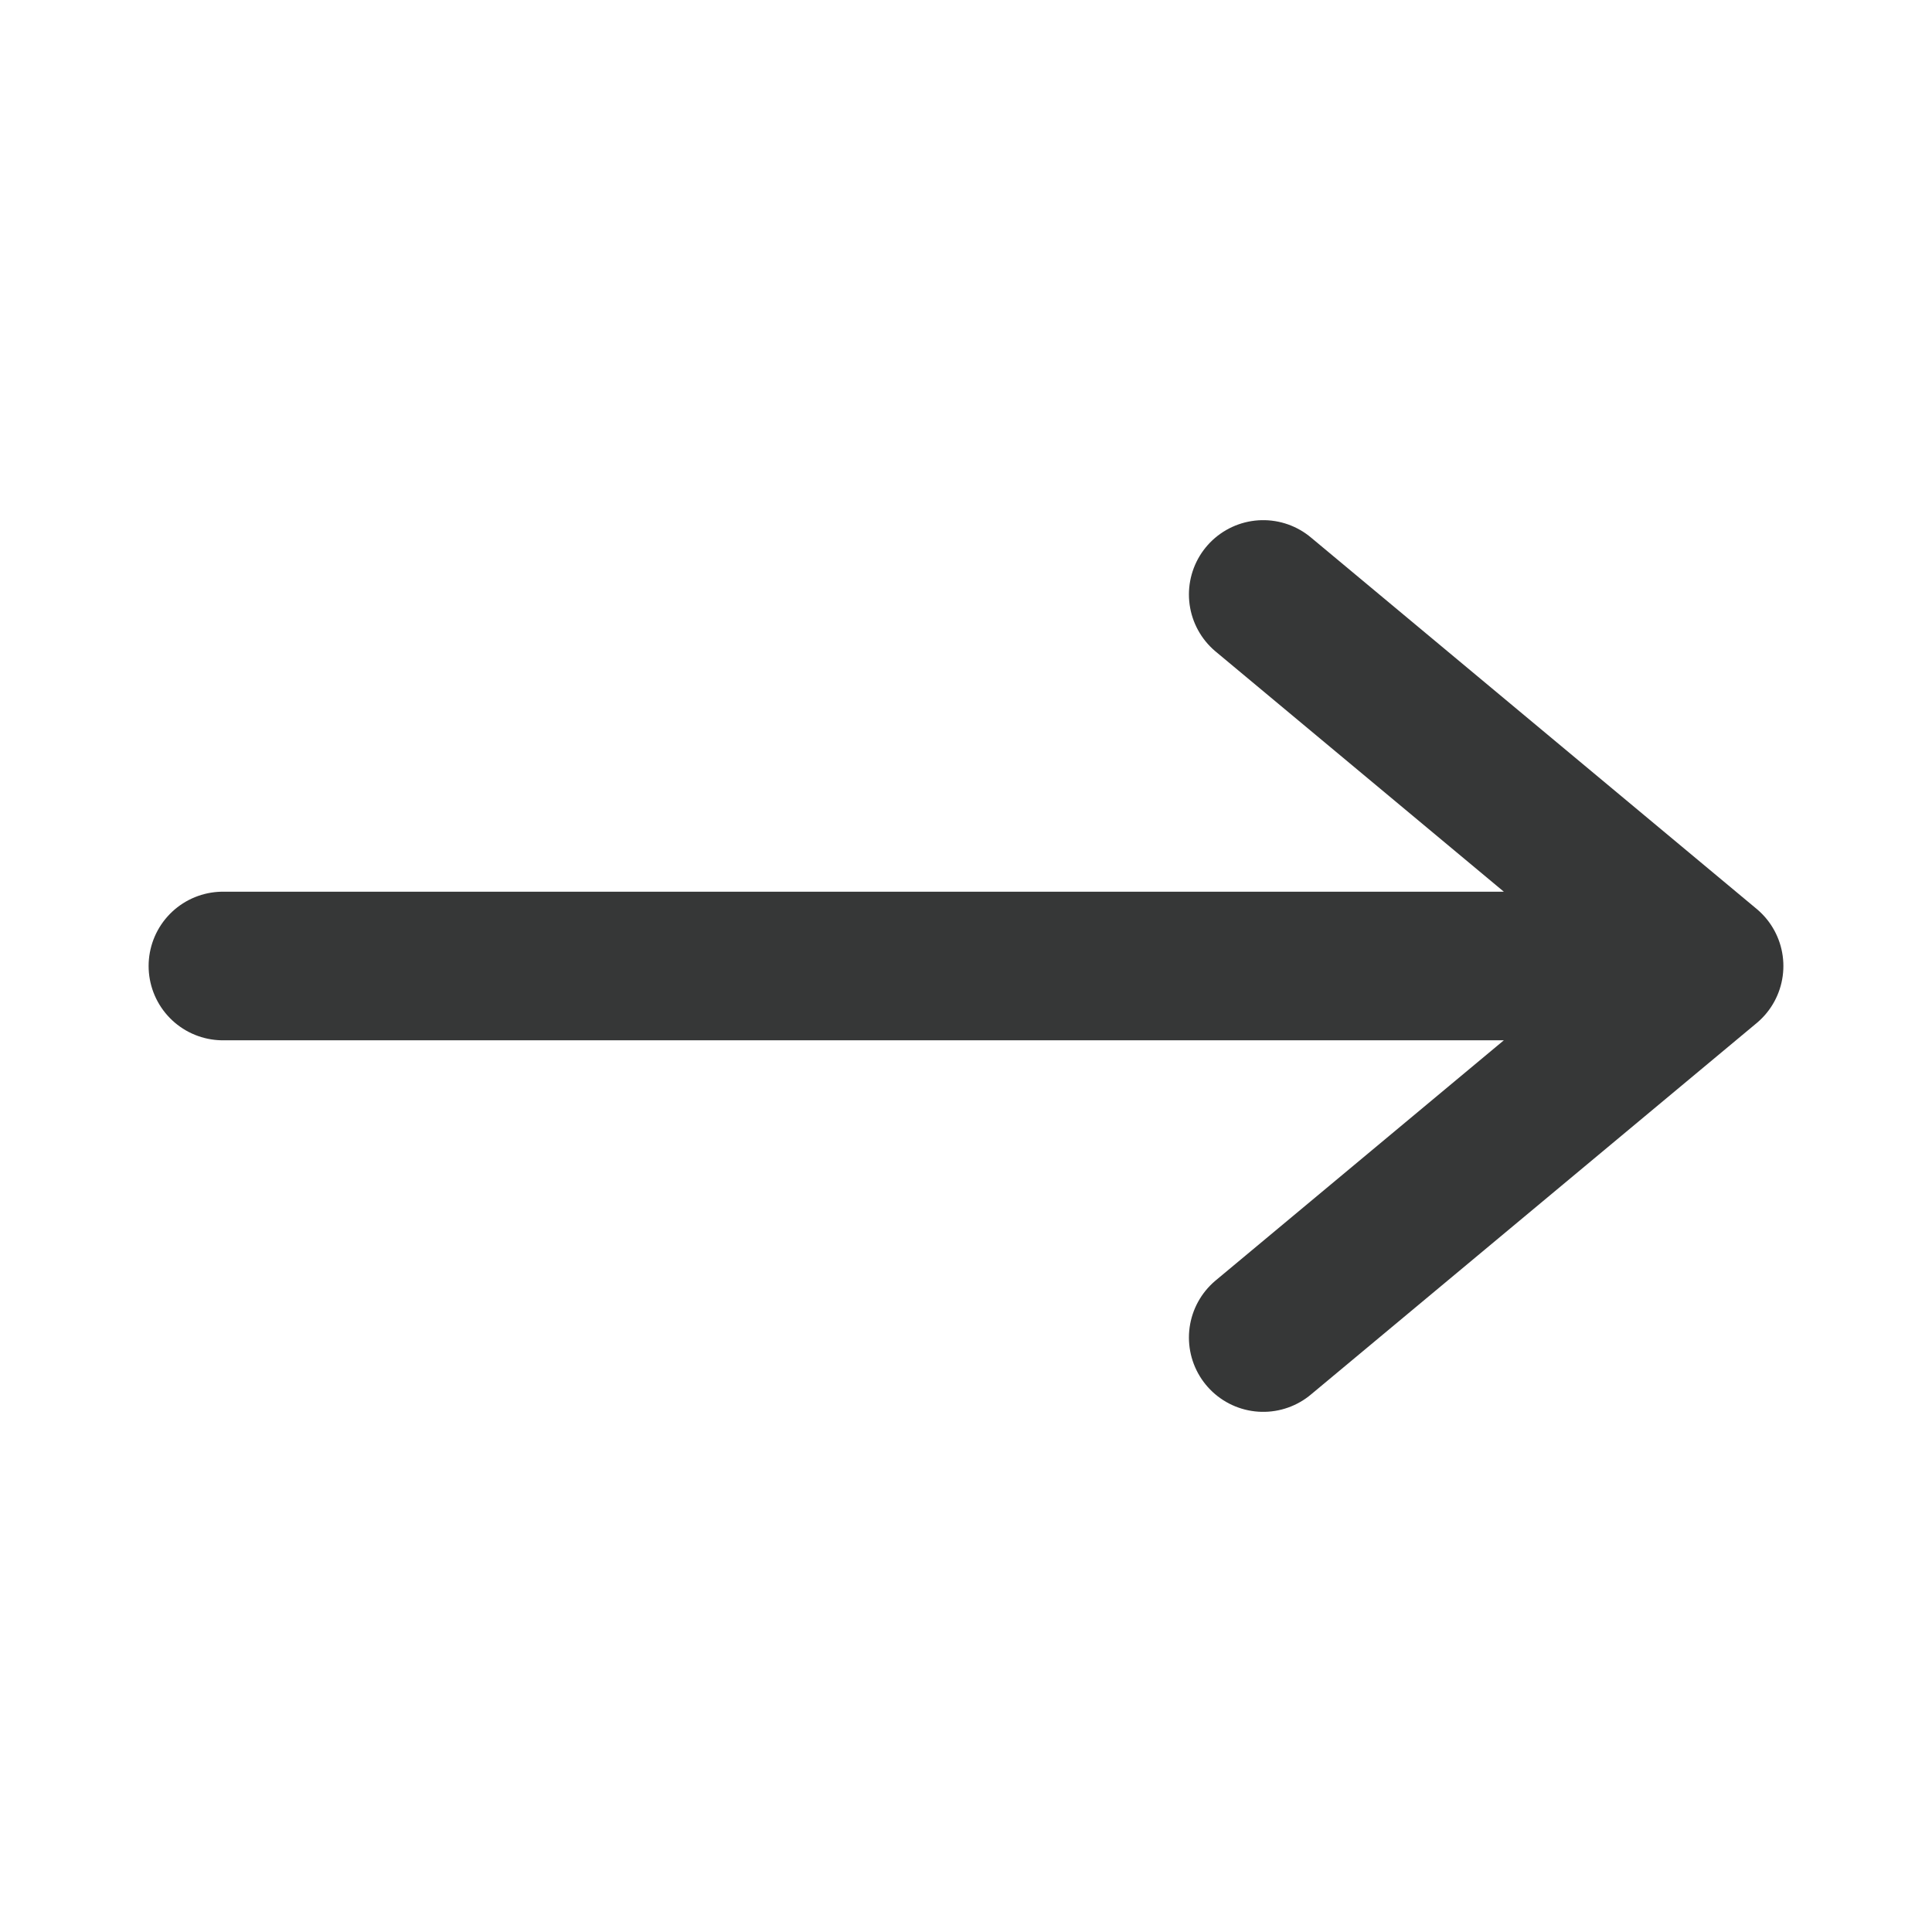
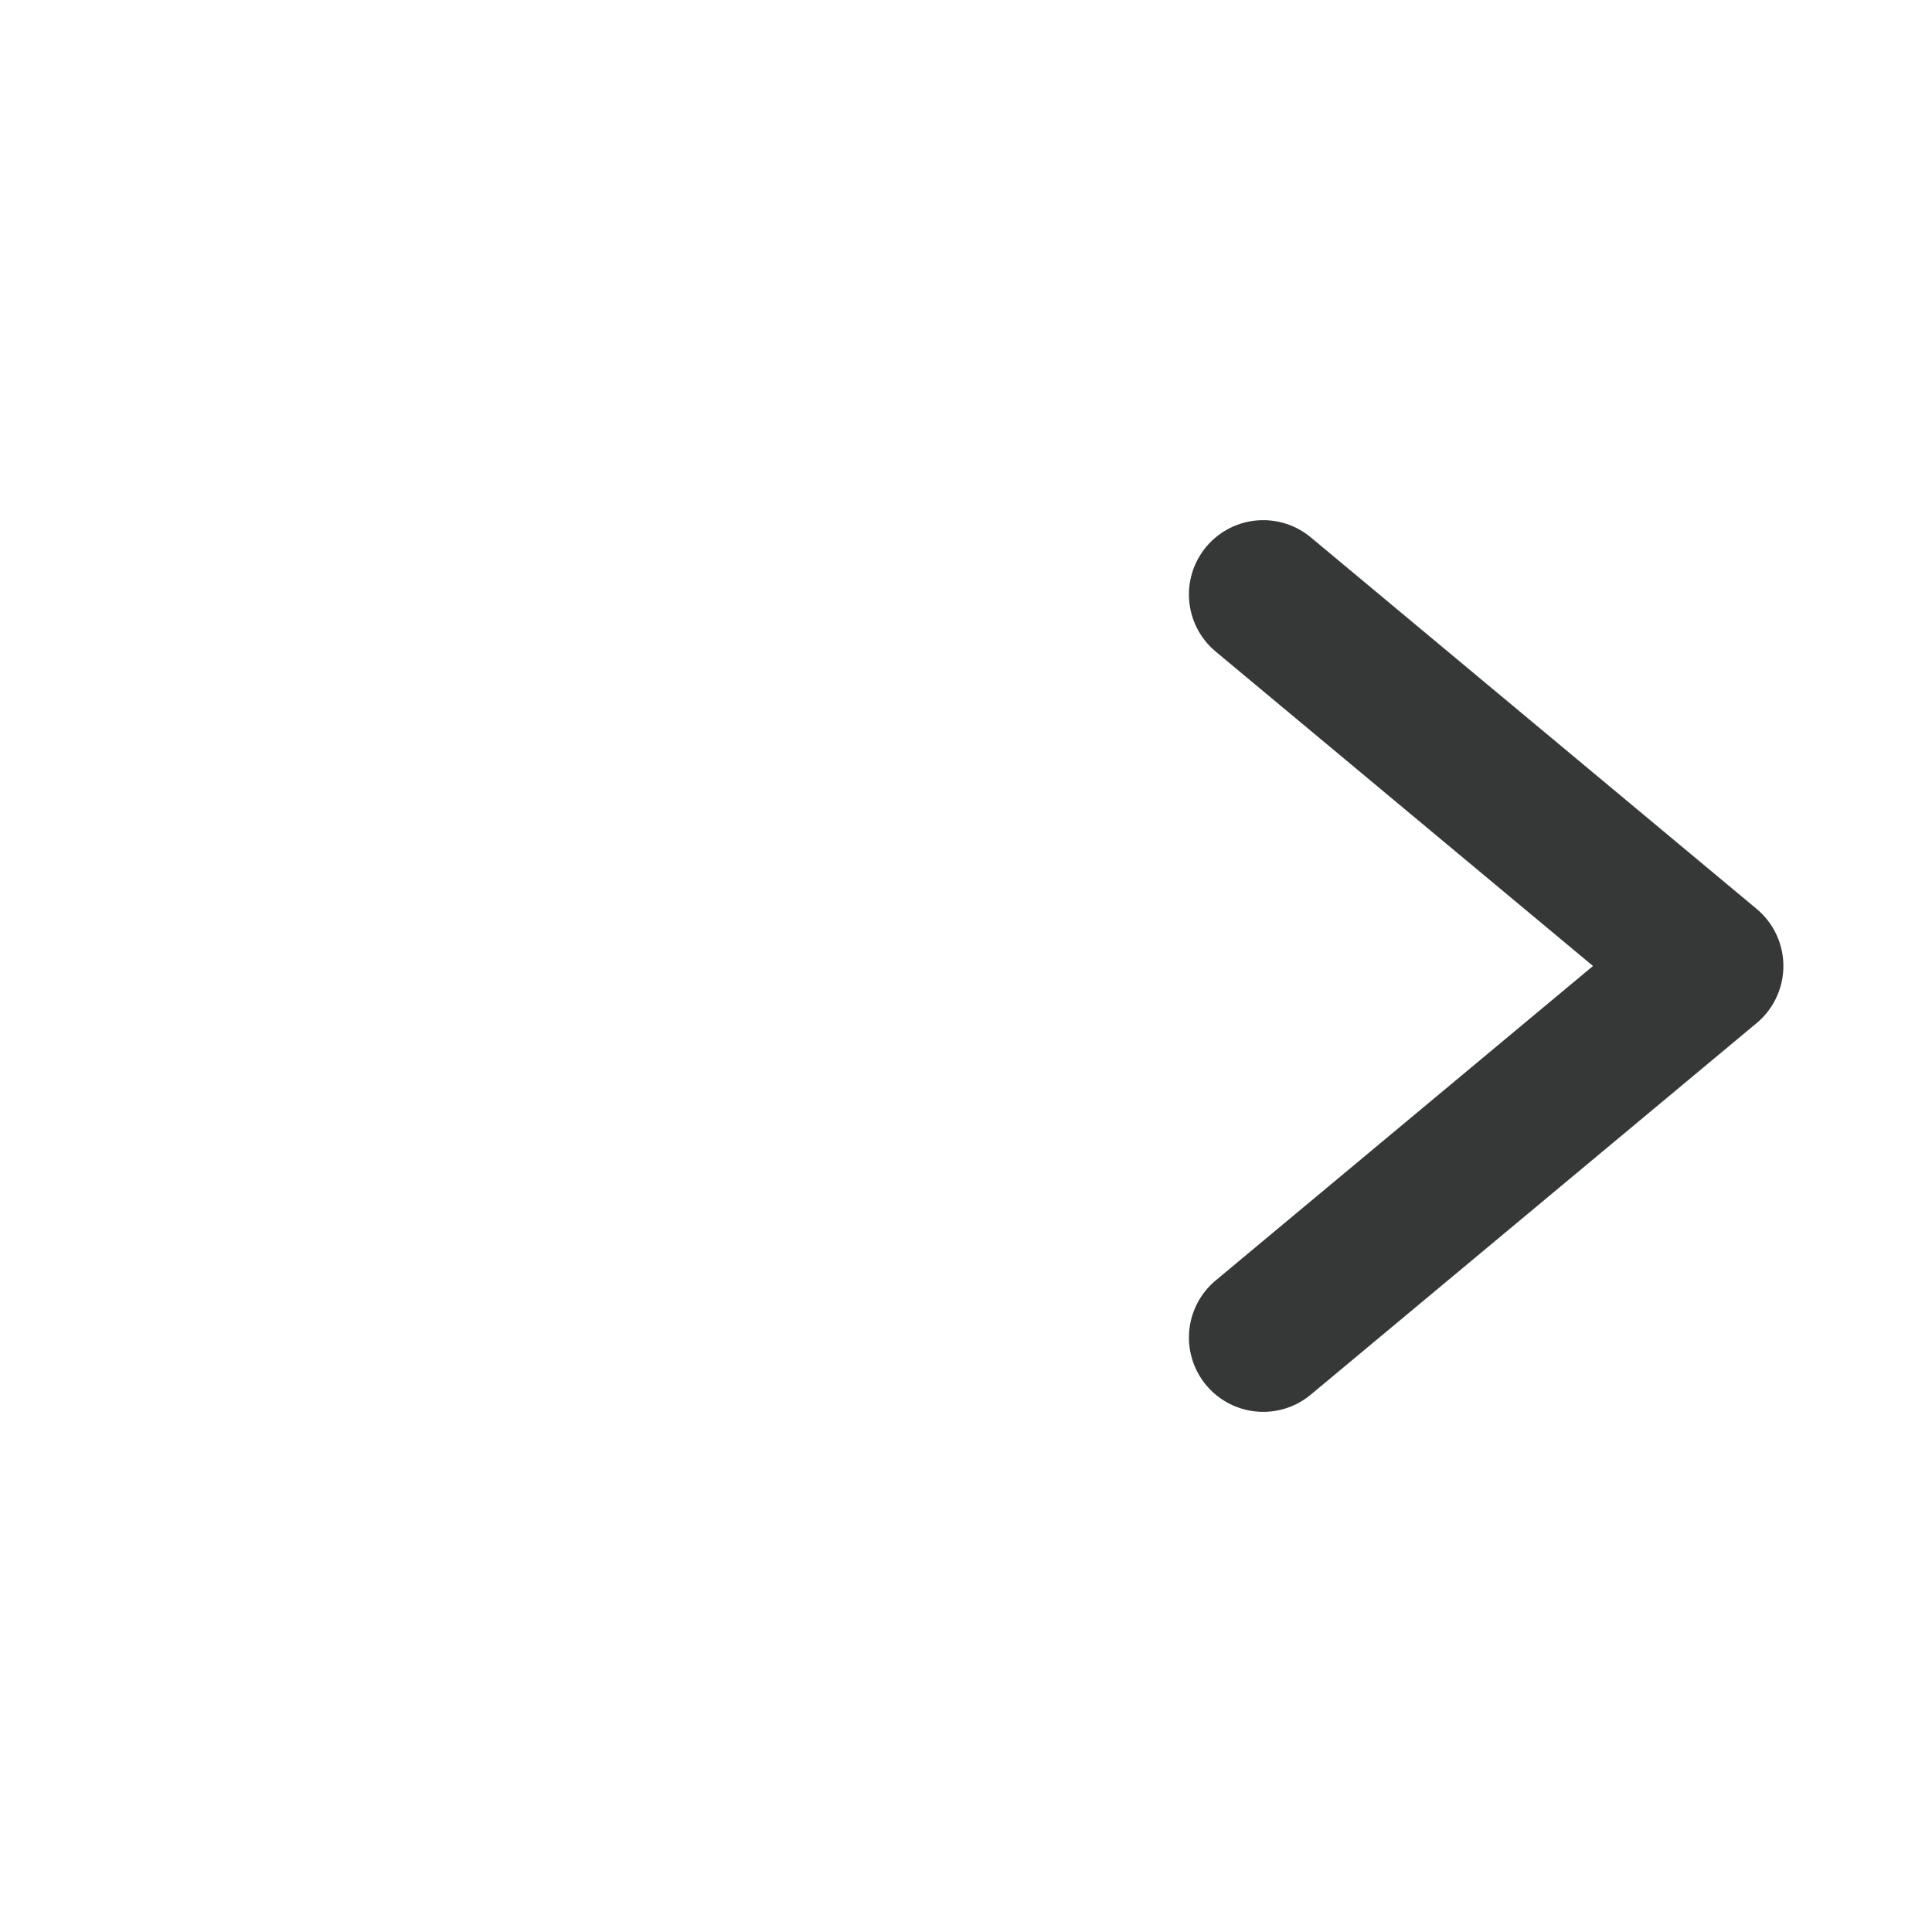
<svg xmlns="http://www.w3.org/2000/svg" width="26" height="26" viewBox="0 0 26 26" fill="none">
-   <path d="M3 13H23M23 13L17 8M23 13L17 18" stroke="#040605" stroke-opacity="0.8" stroke-width="2" stroke-linecap="round" stroke-linejoin="round" />
+   <path d="M3 13M23 13L17 8M23 13L17 18" stroke="#040605" stroke-opacity="0.8" stroke-width="2" stroke-linecap="round" stroke-linejoin="round" />
</svg>